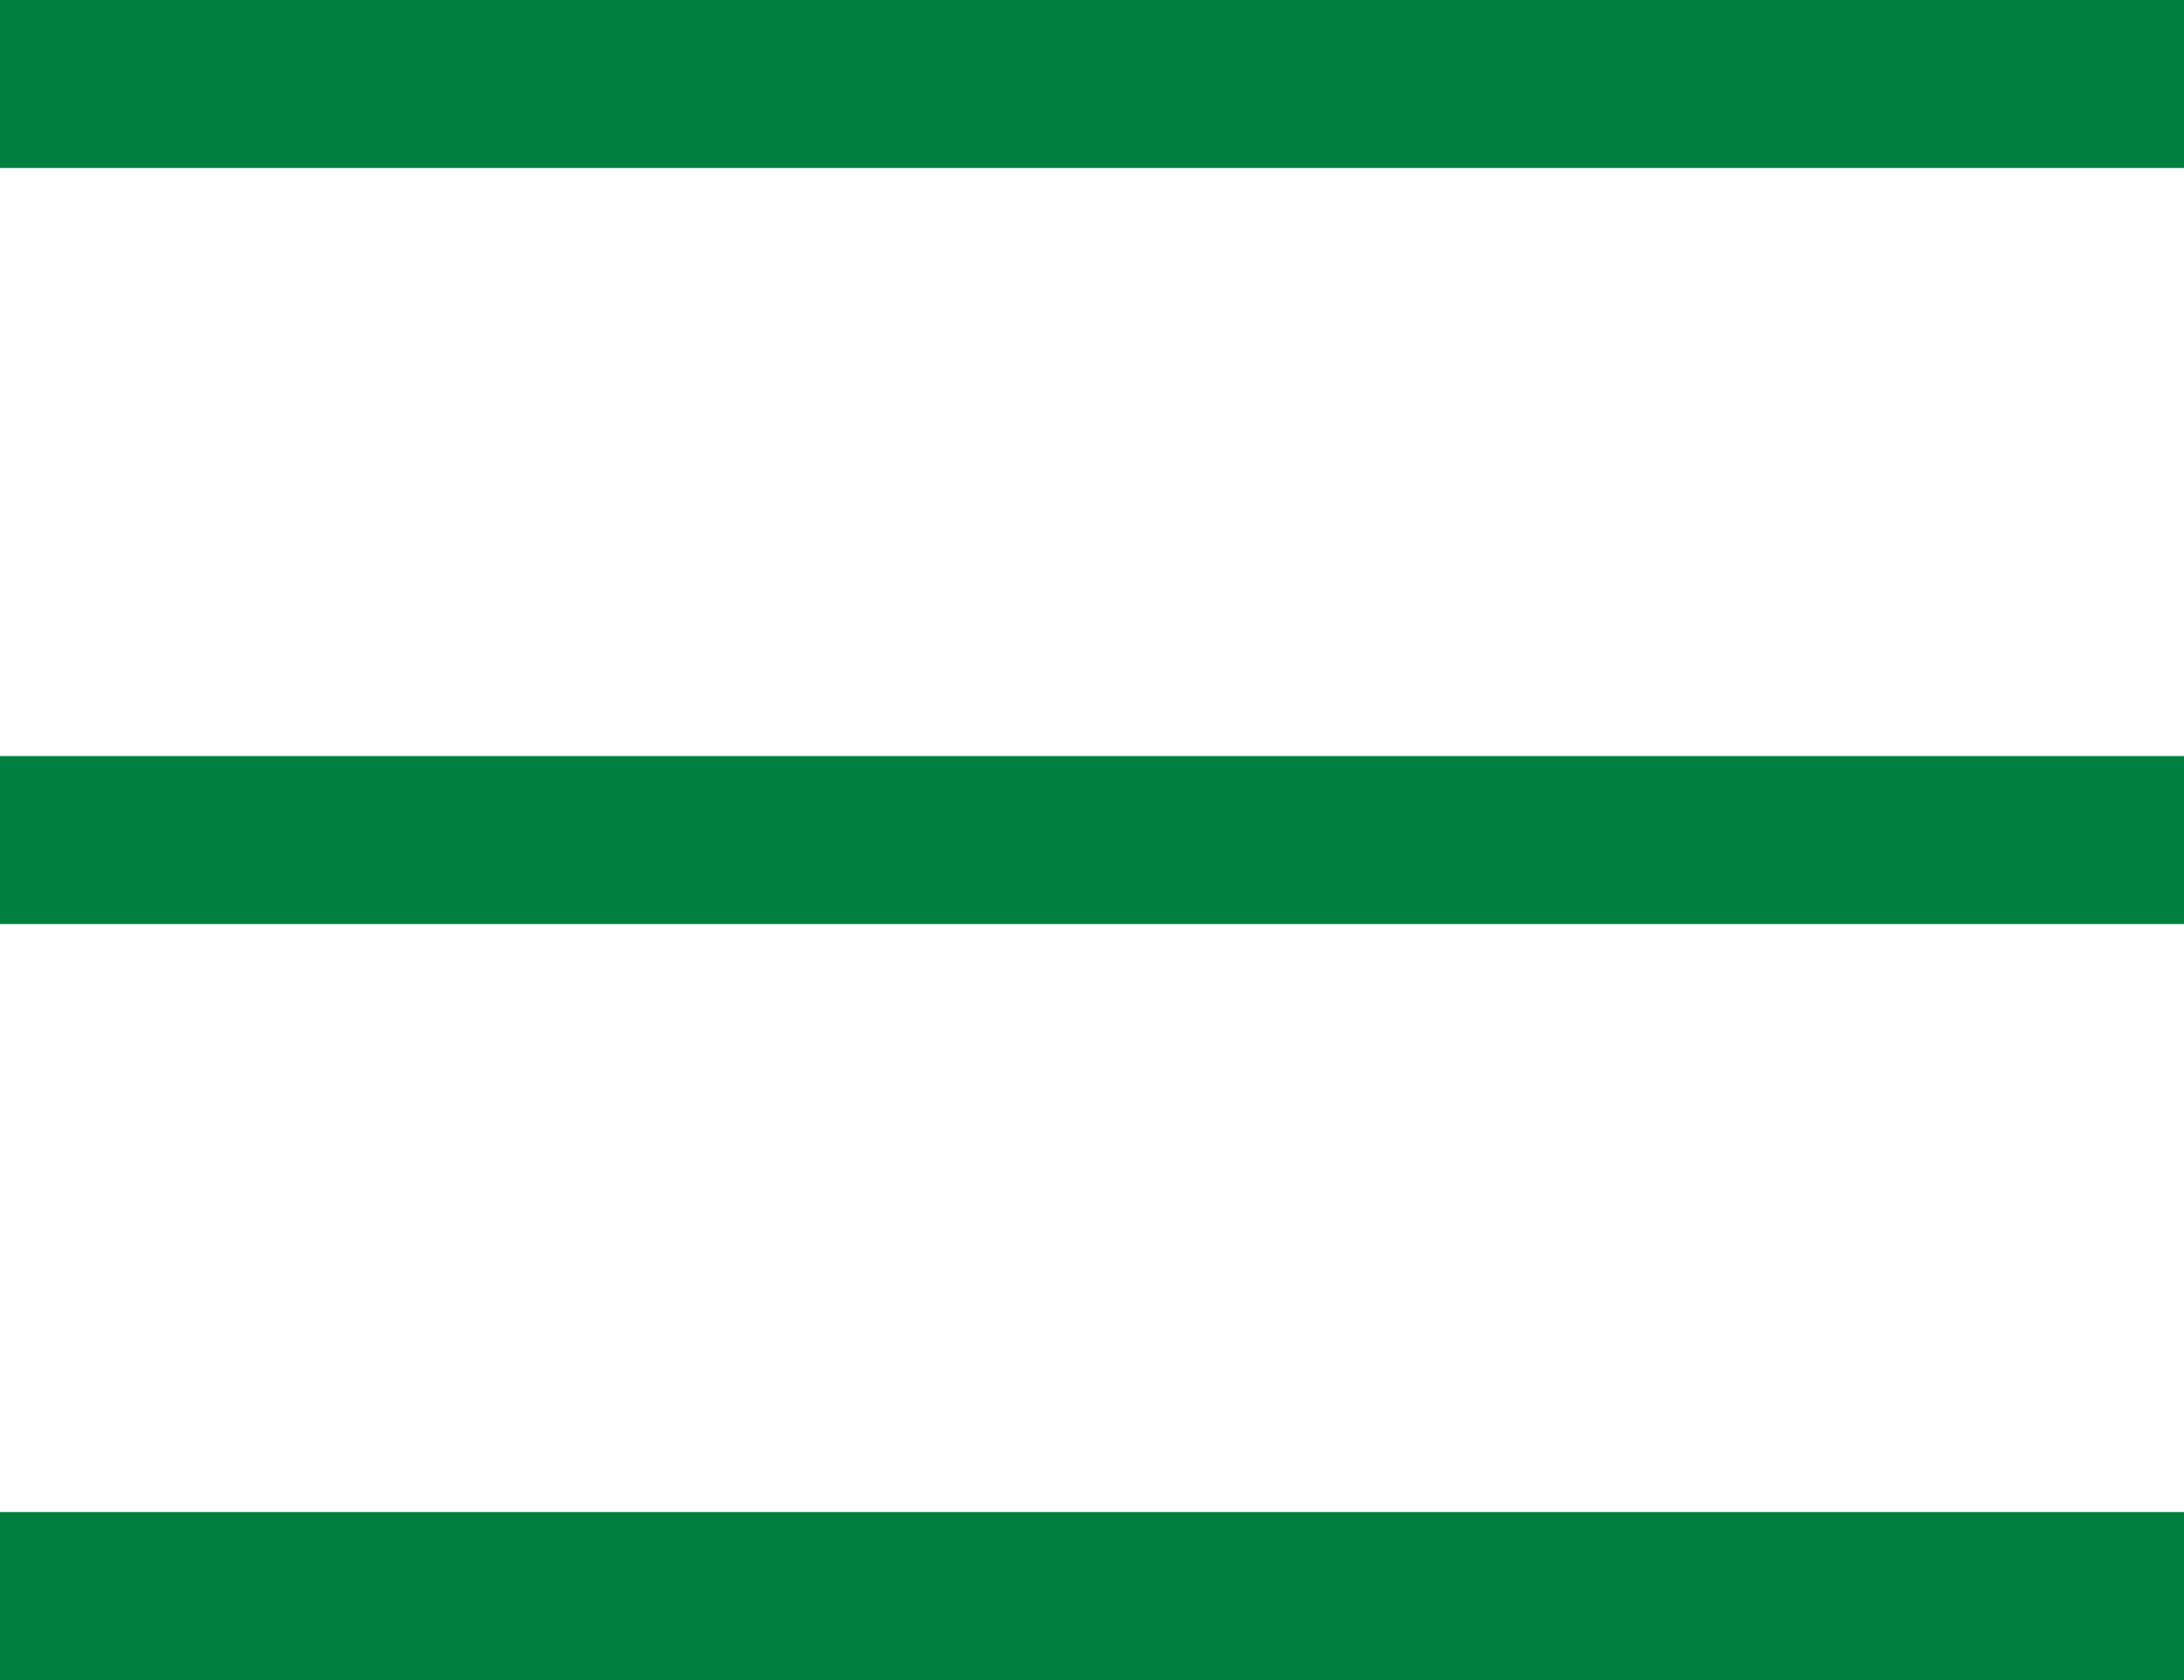
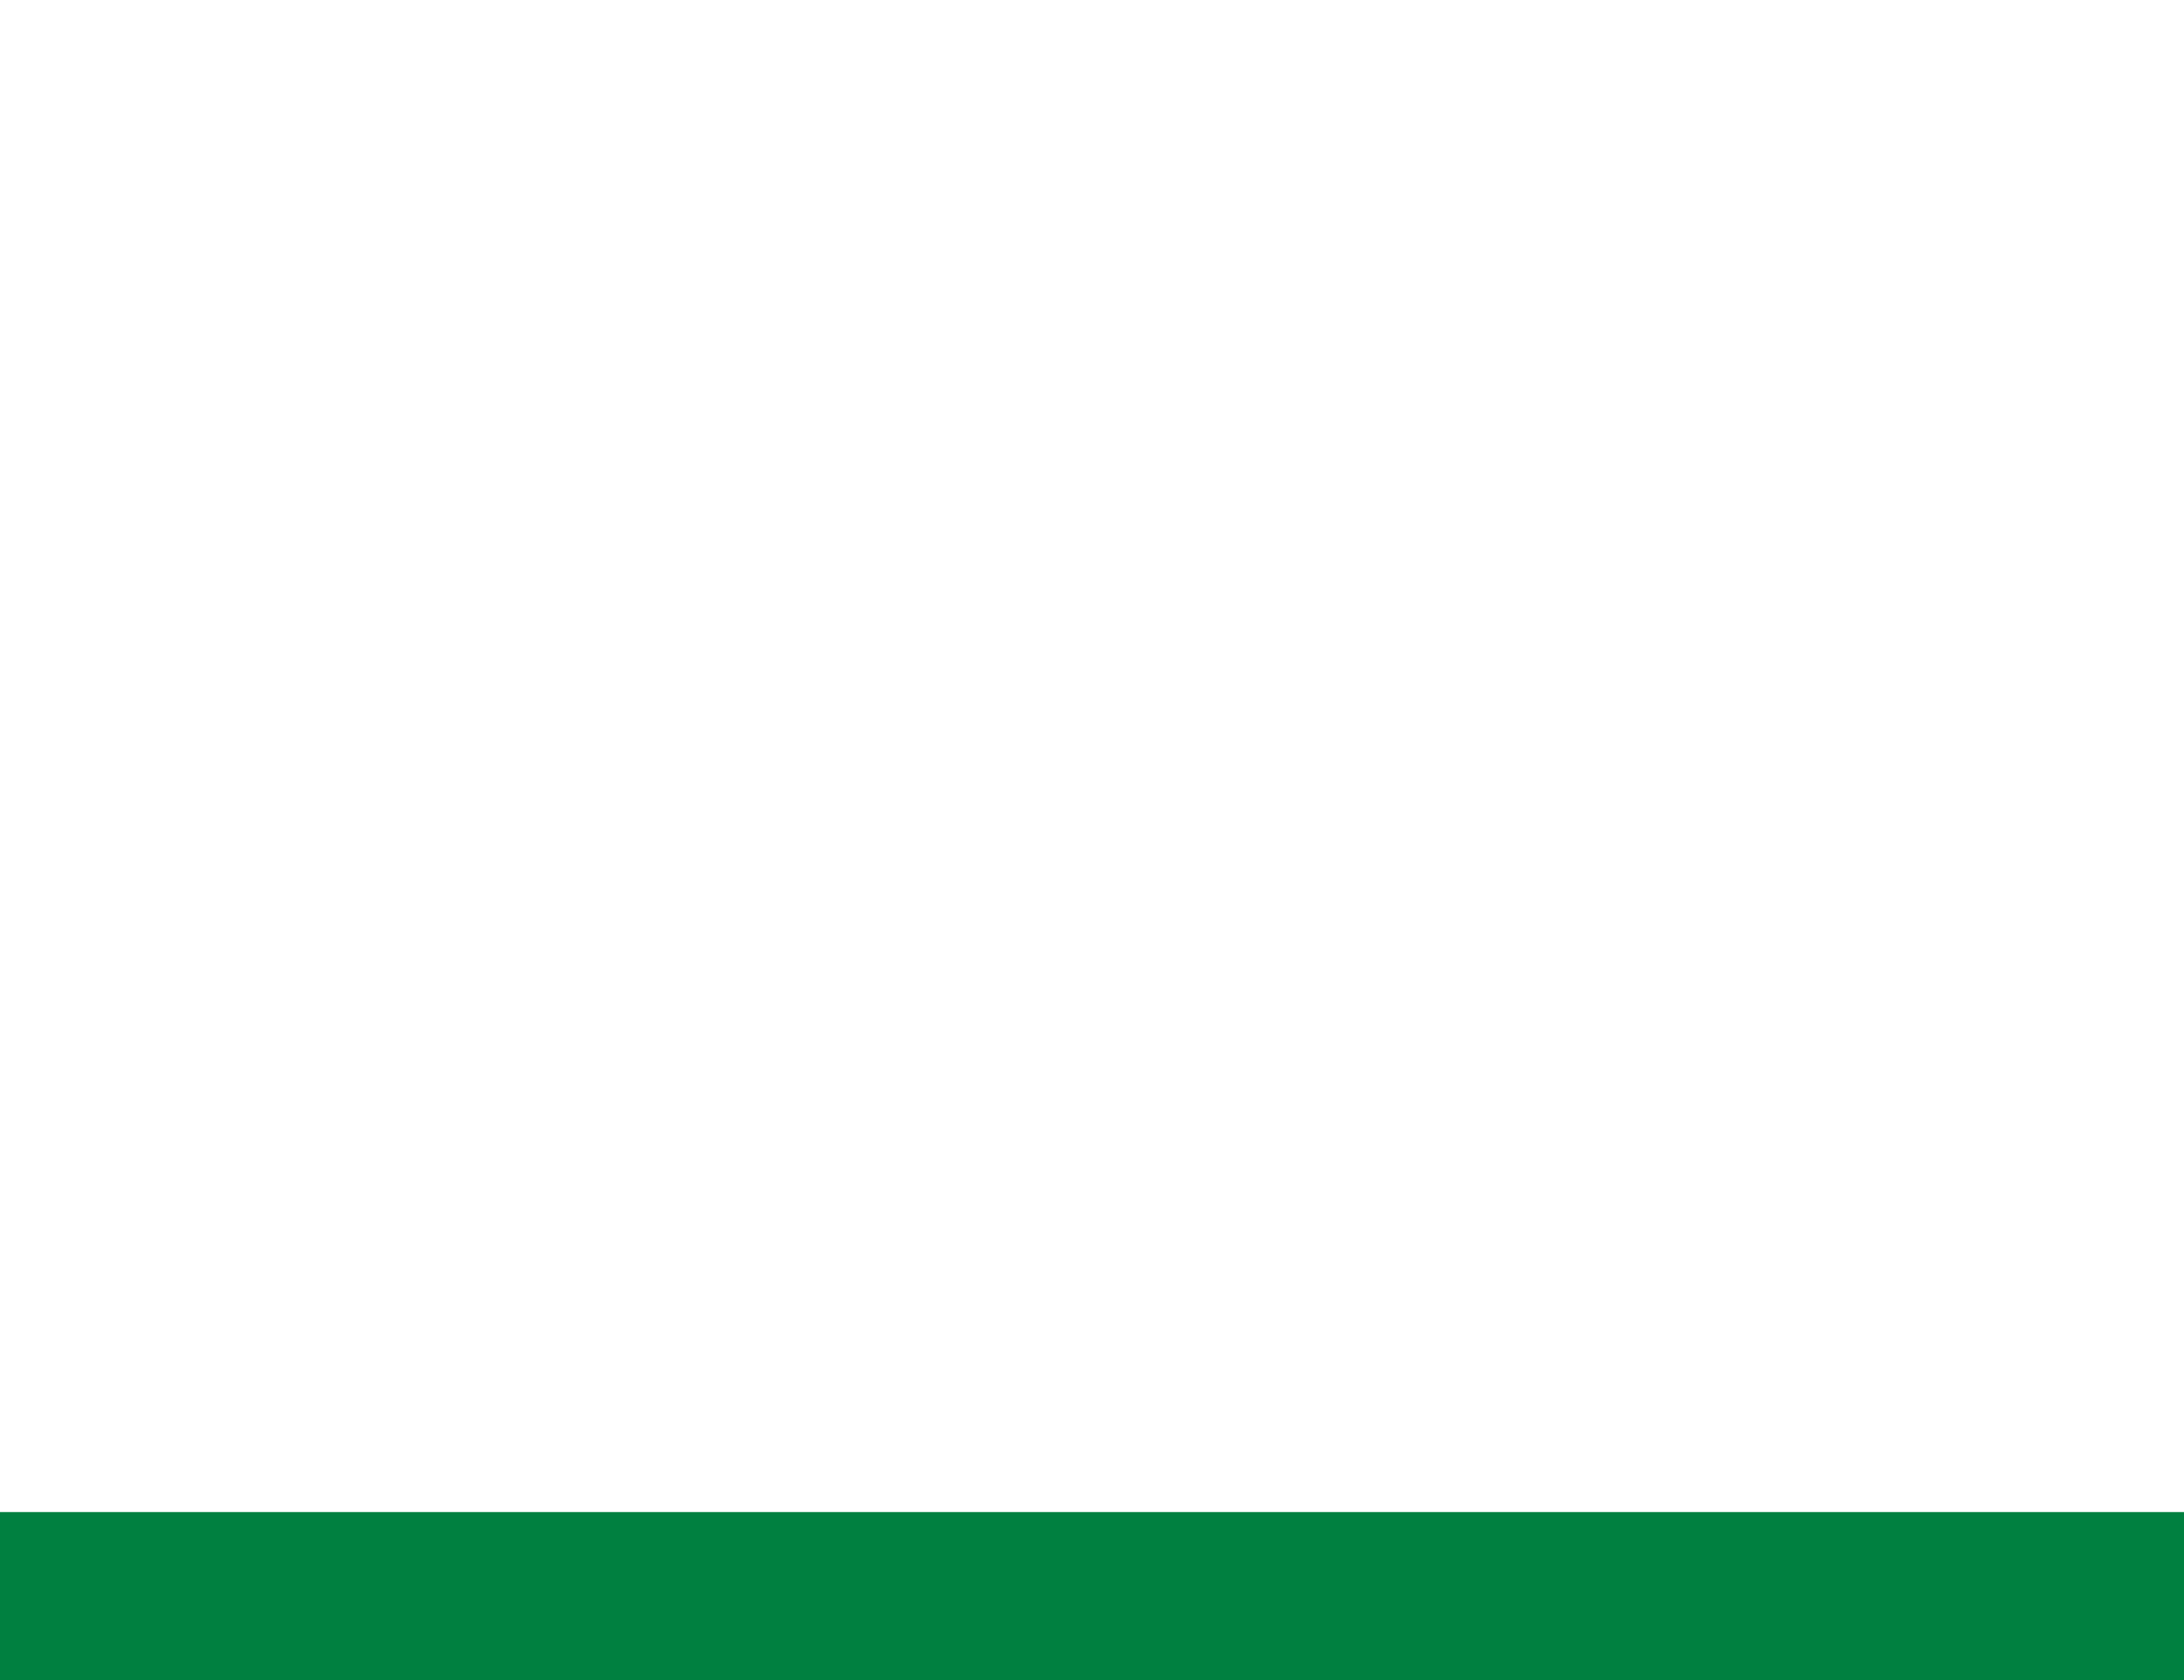
<svg xmlns="http://www.w3.org/2000/svg" version="1.1" id="レイヤー_1" x="0px" y="0px" viewBox="0 0 26 20" style="enable-background:new 0 0 26 20;" xml:space="preserve">
  <style type="text/css">
	.st0{fill:none;stroke:#008040;stroke-width:2;stroke-miterlimit:10;}
</style>
-   <line class="st0" x1="0" y1="1" x2="26" y2="1" />
  <g>
-     <line class="st0" x1="0" y1="10" x2="26" y2="10" />
-   </g>
+     </g>
  <g>
    <line class="st0" x1="0" y1="19" x2="26" y2="19" />
  </g>
</svg>